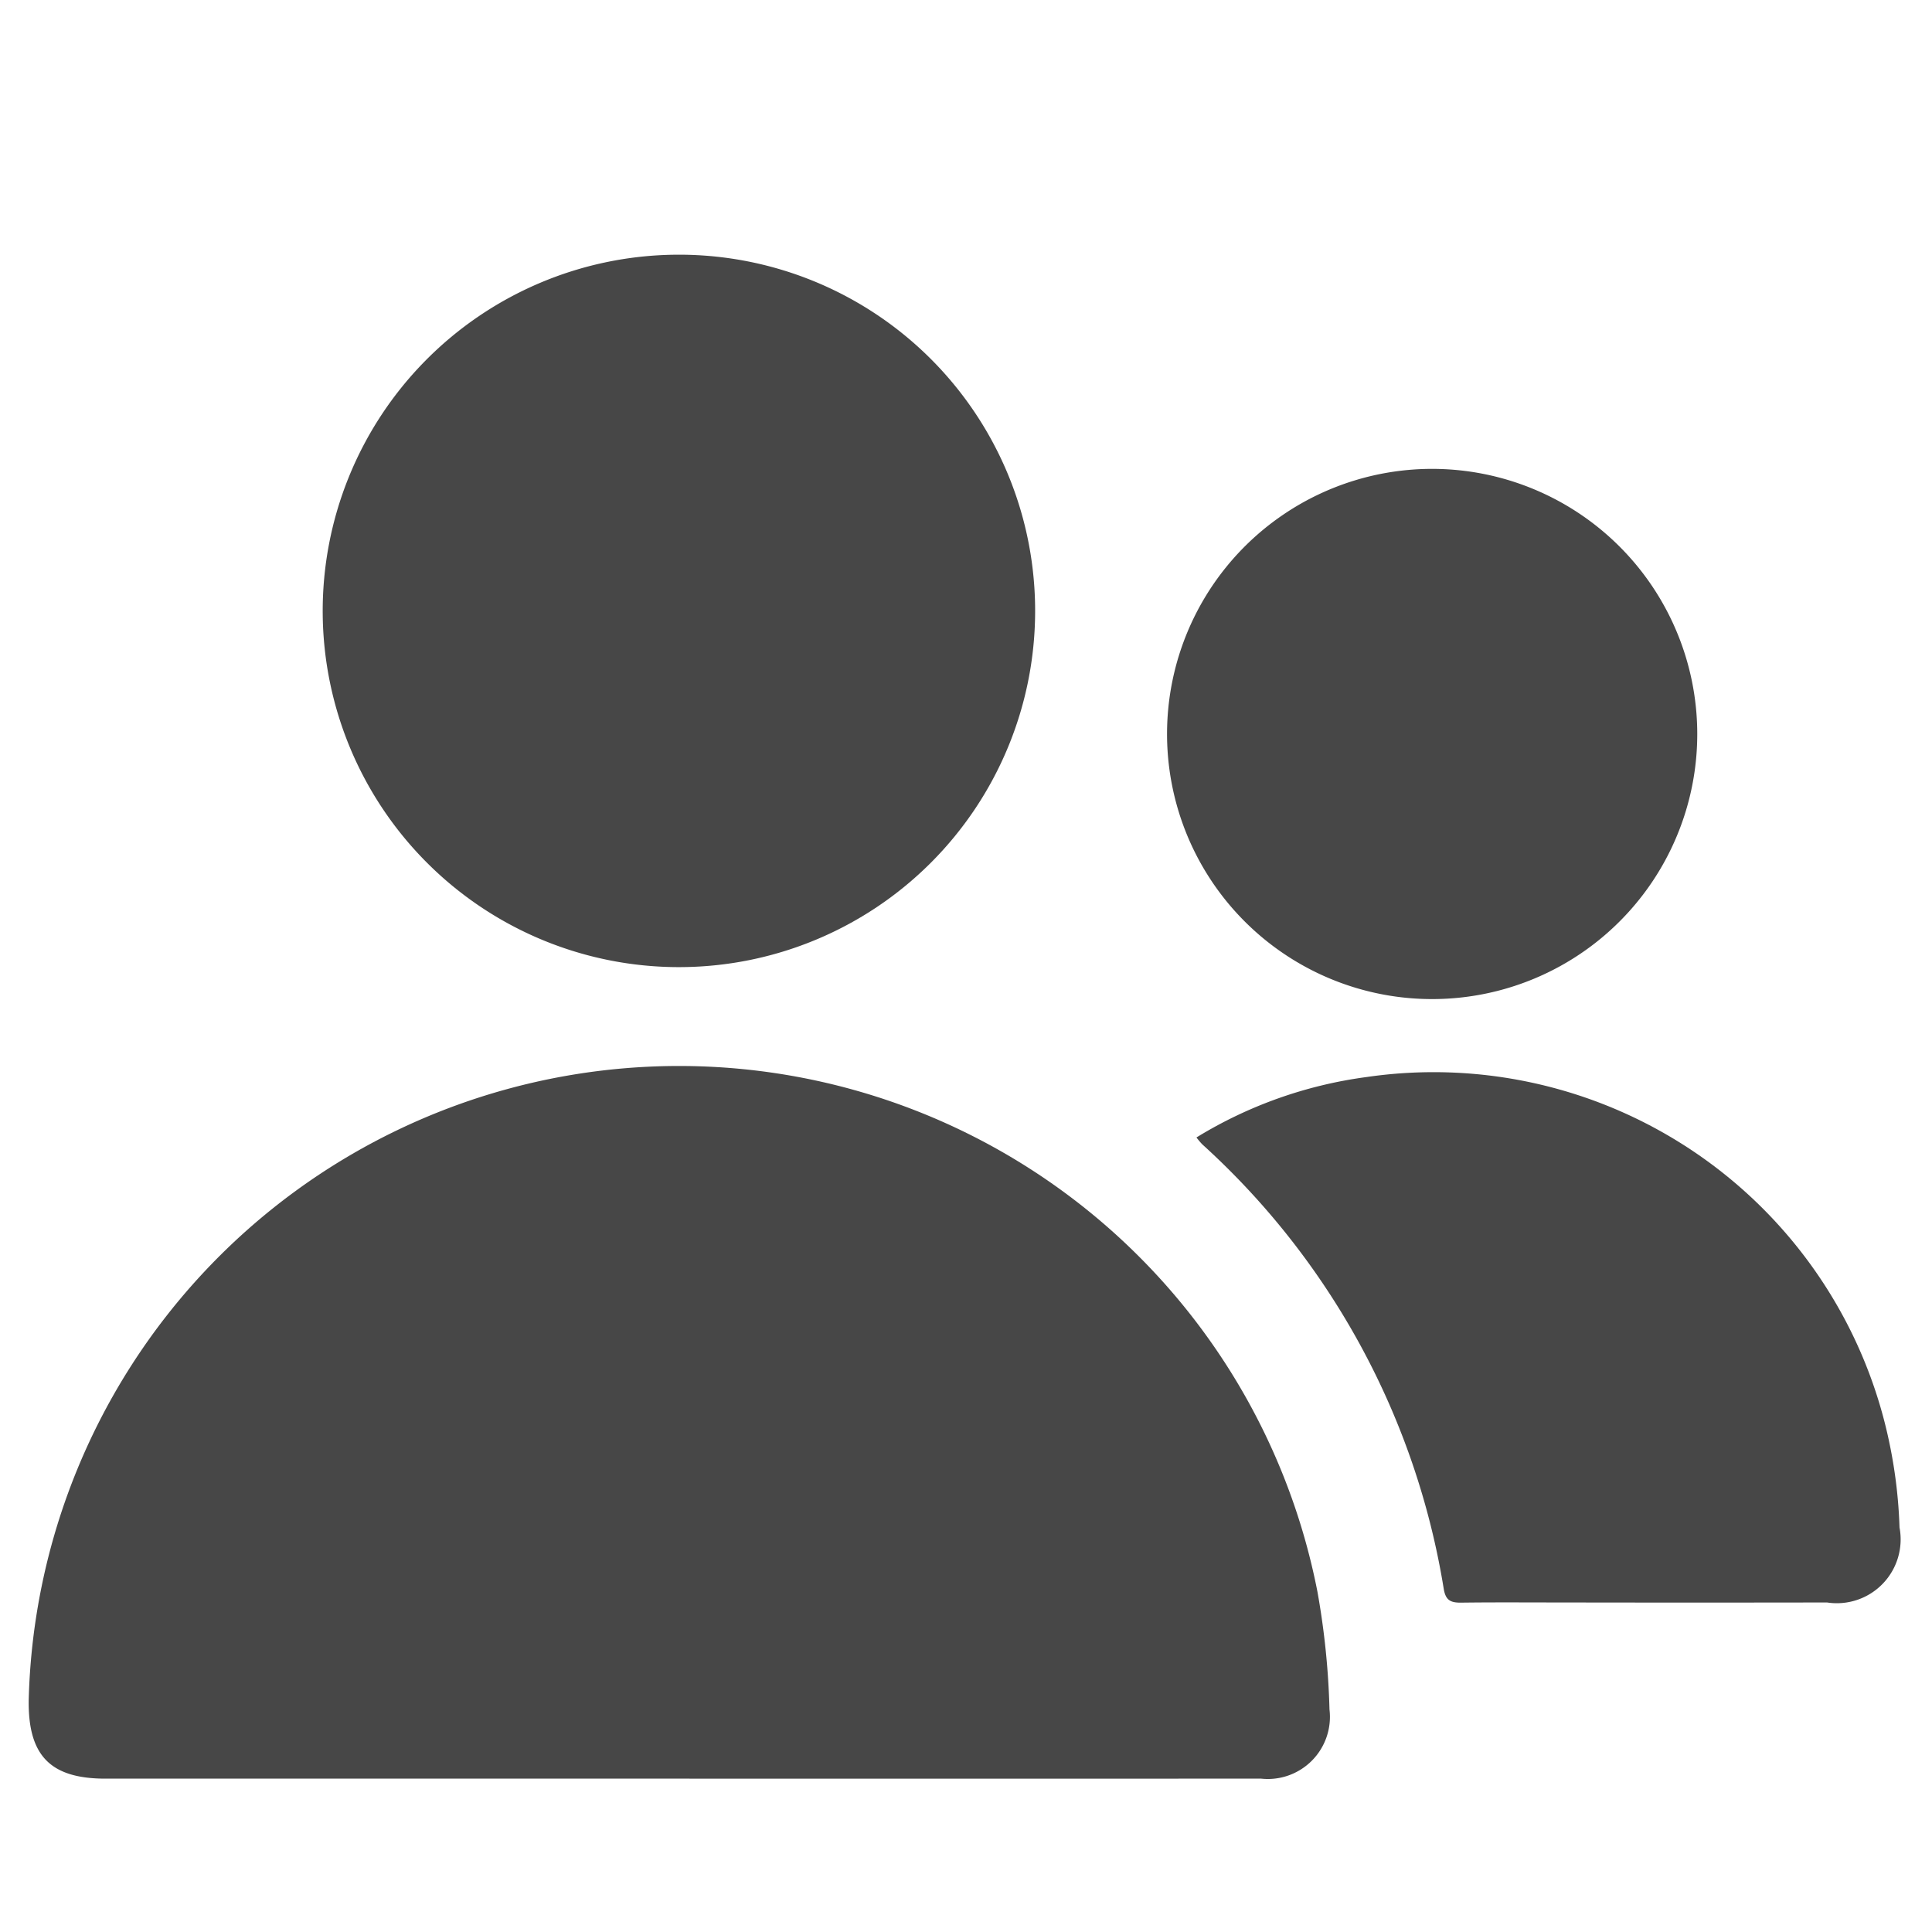
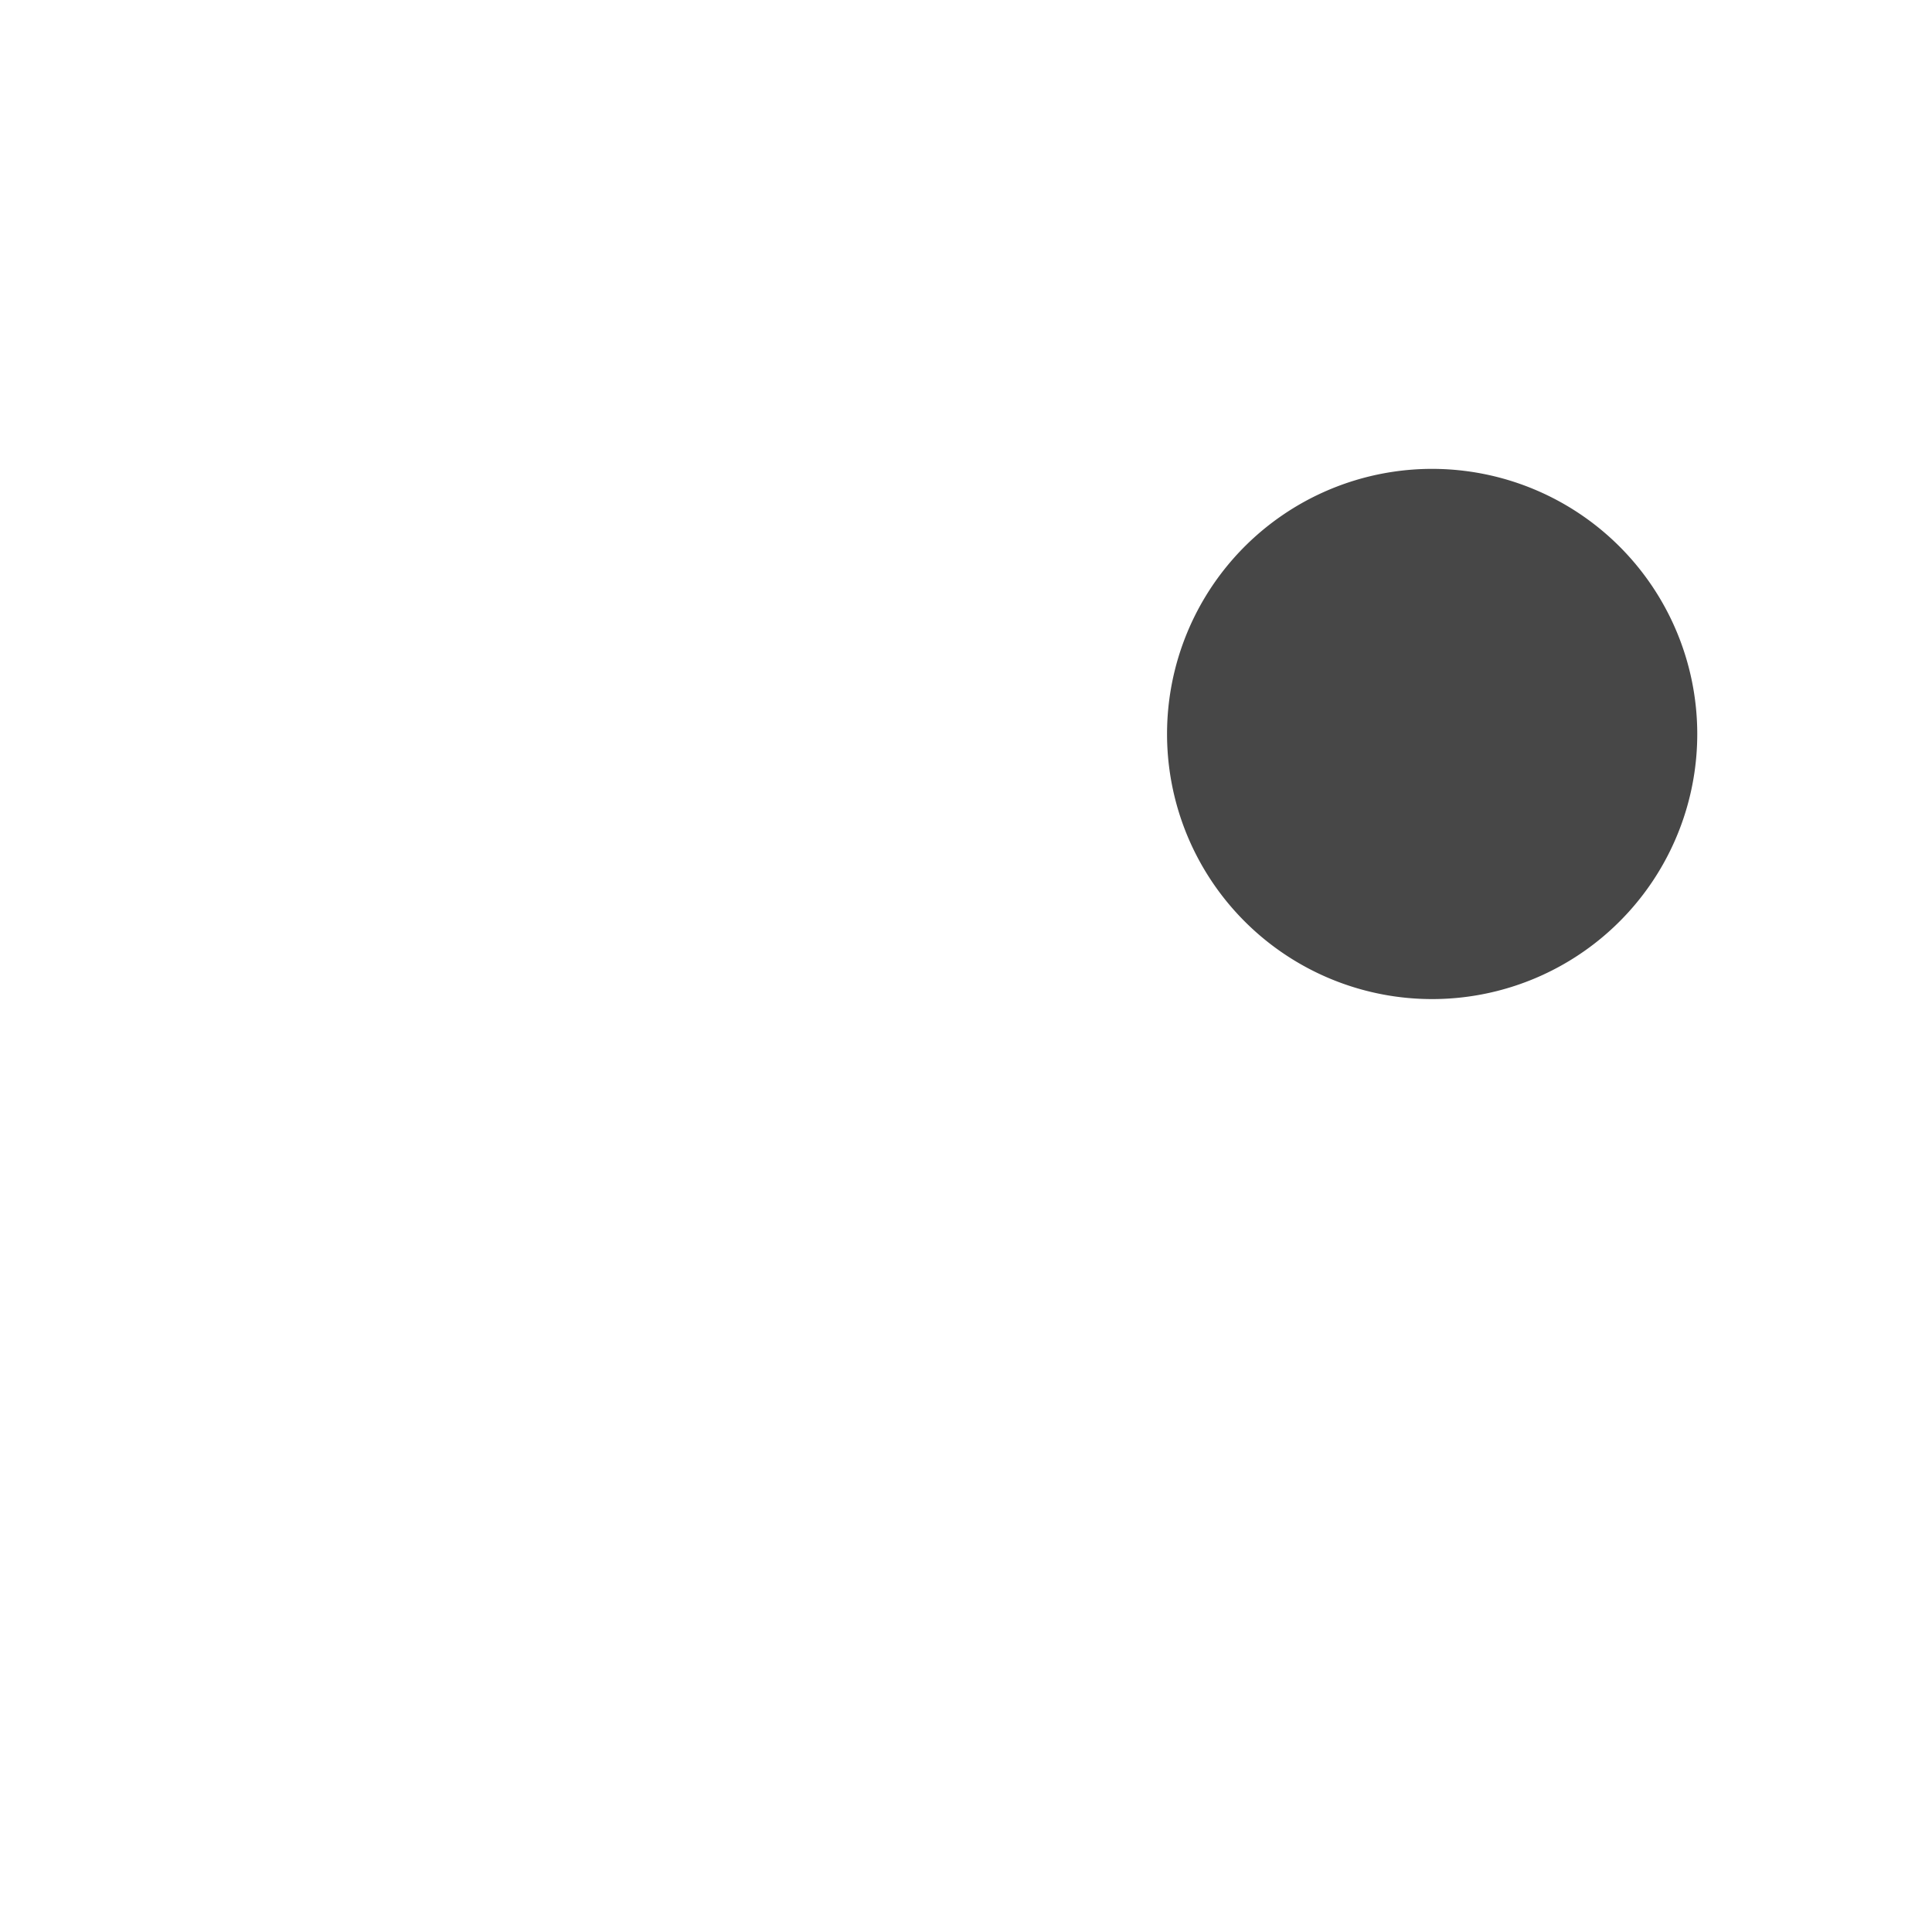
<svg xmlns="http://www.w3.org/2000/svg" id="f624ec7d-d4a5-40e6-a0a9-9015853162db" data-name="Layer 1" viewBox="0 0 64 64">
  <defs>
    <style>.fc86bae3-936e-45e2-95aa-4bf1f416b52e{fill:#474747;}</style>
  </defs>
  <title>h</title>
-   <path class="fc86bae3-936e-45e2-95aa-4bf1f416b52e" d="M22.472,58.92H3.493c-1.824,0-2.567-.762-2.542-2.605a21.549,21.549,0,0,1,42.69-3.592,25.746,25.746,0,0,1,.4,3.906,2.058,2.058,0,0,1-2.271,2.29Q32.123,58.924,22.472,58.92Z" />
-   <path class="fc86bae3-936e-45e2-95aa-4bf1f416b52e" d="M34.29,20.265A11.8,11.8,0,1,1,22.35,8.438,11.795,11.795,0,0,1,34.29,20.265Z" />
-   <path class="fc86bae3-936e-45e2-95aa-4bf1f416b52e" d="M39.634,37.68a14.4,14.4,0,0,1,5.623-2A15.419,15.419,0,0,1,62.6,47.852a16.132,16.132,0,0,1,.324,2.748,2.114,2.114,0,0,1-2.4,2.484q-4.39.007-8.781,0c-1.119,0-2.239-.009-3.357.006-.333,0-.494-.079-.558-.443a25.345,25.345,0,0,0-8-14.738A2.582,2.582,0,0,1,39.634,37.68Z" />
  <path class="fc86bae3-936e-45e2-95aa-4bf1f416b52e" d="M56.224,24.3a8.782,8.782,0,1,1-8.795-8.768A8.787,8.787,0,0,1,56.224,24.3Z" />
</svg>